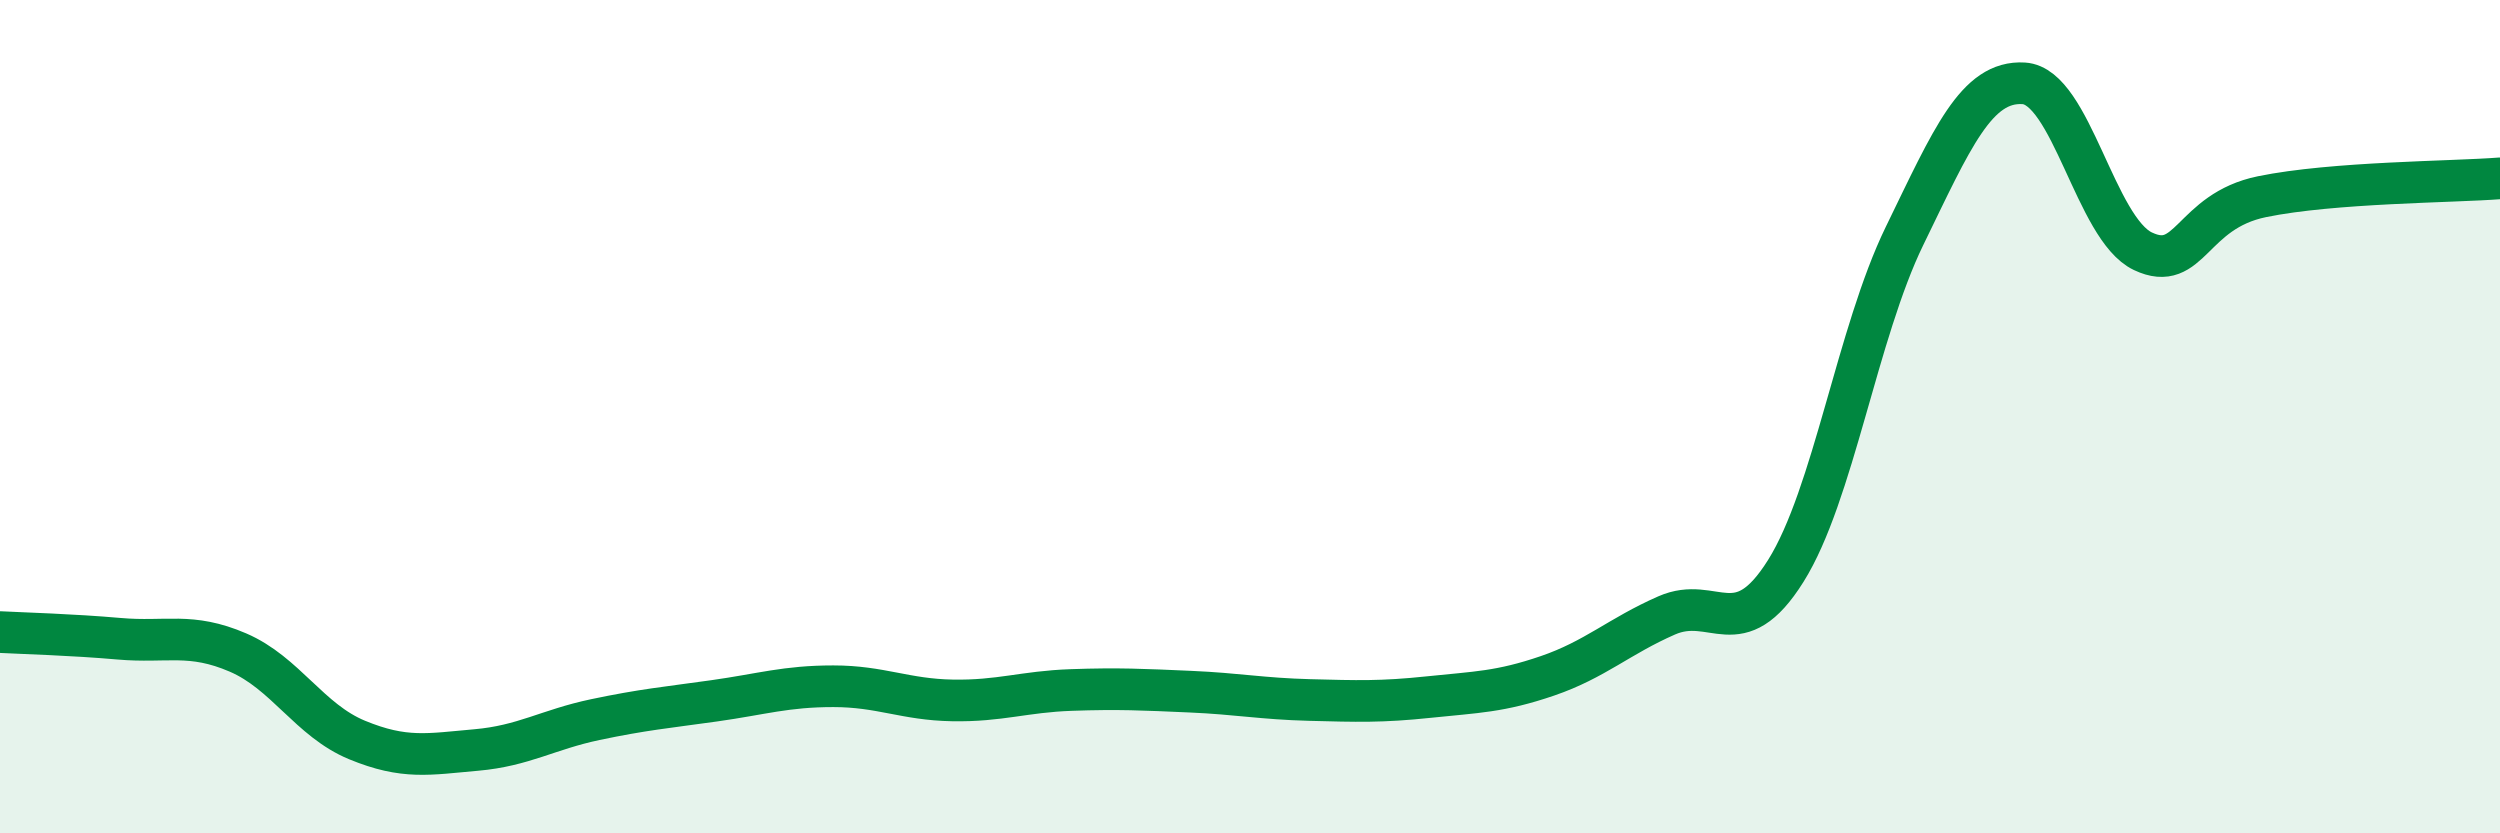
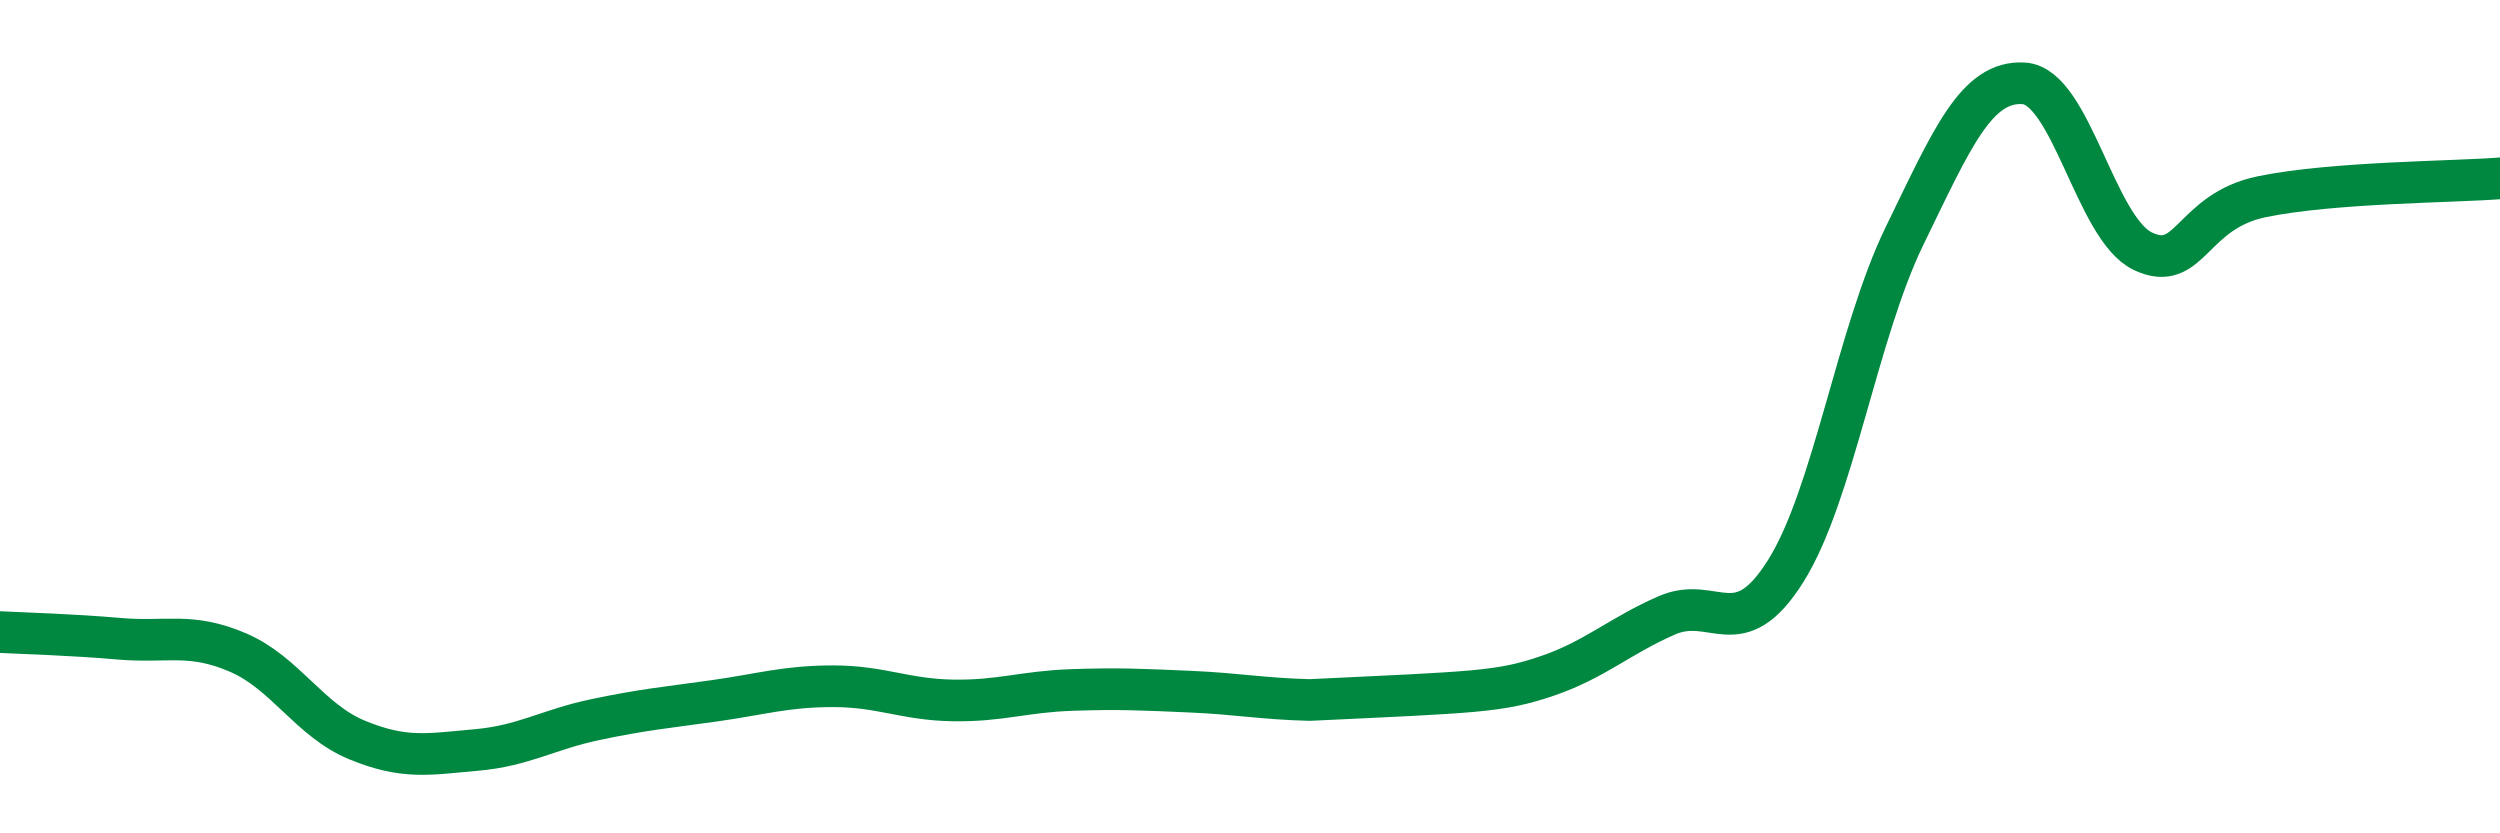
<svg xmlns="http://www.w3.org/2000/svg" width="60" height="20" viewBox="0 0 60 20">
-   <path d="M 0,15.17 C 0.57,15.2 1.72,15.23 2.86,15.33 C 4,15.43 4.57,15.17 5.71,15.66 C 6.85,16.15 7.43,17.29 8.57,17.76 C 9.71,18.23 10.29,18.1 11.43,18 C 12.57,17.9 13.15,17.51 14.29,17.27 C 15.43,17.03 16,16.98 17.14,16.82 C 18.28,16.66 18.86,16.47 20,16.47 C 21.14,16.47 21.72,16.79 22.86,16.81 C 24,16.83 24.57,16.6 25.71,16.56 C 26.85,16.52 27.43,16.55 28.57,16.6 C 29.71,16.65 30.29,16.77 31.43,16.8 C 32.57,16.83 33.15,16.85 34.29,16.73 C 35.43,16.61 36,16.61 37.14,16.22 C 38.28,15.83 38.86,15.27 40,14.77 C 41.14,14.27 41.72,15.52 42.86,13.7 C 44,11.88 44.57,8 45.71,5.66 C 46.85,3.32 47.43,1.93 48.57,2 C 49.71,2.07 50.29,5.49 51.43,6.03 C 52.57,6.57 52.58,5.07 54.29,4.72 C 56,4.37 58.86,4.37 60,4.28L60 20L0 20Z" fill="#008740" opacity="0.1" stroke-linecap="round" stroke-linejoin="round" />
-   <path d="M 0,15.17 C 0.57,15.2 1.72,15.23 2.86,15.33 C 4,15.43 4.57,15.17 5.71,15.66 C 6.85,16.15 7.43,17.29 8.57,17.76 C 9.71,18.23 10.29,18.1 11.43,18 C 12.57,17.9 13.15,17.51 14.29,17.27 C 15.43,17.03 16,16.98 17.14,16.82 C 18.28,16.66 18.86,16.47 20,16.47 C 21.14,16.47 21.72,16.79 22.86,16.81 C 24,16.83 24.57,16.6 25.71,16.56 C 26.85,16.52 27.43,16.55 28.57,16.6 C 29.71,16.65 30.29,16.77 31.43,16.8 C 32.57,16.83 33.15,16.85 34.29,16.73 C 35.43,16.61 36,16.61 37.14,16.22 C 38.28,15.83 38.86,15.27 40,14.77 C 41.14,14.27 41.72,15.52 42.86,13.7 C 44,11.88 44.57,8 45.71,5.66 C 46.85,3.32 47.43,1.93 48.57,2 C 49.71,2.07 50.29,5.49 51.43,6.03 C 52.57,6.57 52.58,5.07 54.29,4.72 C 56,4.37 58.86,4.37 60,4.28" stroke="#008740" stroke-width="1" fill="none" stroke-linecap="round" stroke-linejoin="round" />
+   <path d="M 0,15.17 C 0.57,15.2 1.72,15.23 2.86,15.33 C 4,15.43 4.57,15.17 5.71,15.66 C 6.85,16.15 7.43,17.29 8.57,17.76 C 9.71,18.23 10.29,18.1 11.43,18 C 12.57,17.9 13.15,17.51 14.29,17.27 C 15.43,17.03 16,16.98 17.14,16.82 C 18.28,16.66 18.86,16.47 20,16.47 C 21.14,16.47 21.72,16.79 22.86,16.81 C 24,16.83 24.57,16.6 25.71,16.56 C 26.85,16.52 27.43,16.55 28.57,16.6 C 29.71,16.65 30.29,16.77 31.43,16.8 C 35.43,16.61 36,16.61 37.14,16.22 C 38.28,15.83 38.86,15.27 40,14.77 C 41.14,14.27 41.72,15.52 42.86,13.7 C 44,11.88 44.57,8 45.71,5.66 C 46.85,3.32 47.43,1.93 48.57,2 C 49.71,2.07 50.29,5.49 51.43,6.03 C 52.57,6.57 52.58,5.07 54.29,4.72 C 56,4.37 58.86,4.37 60,4.28" stroke="#008740" stroke-width="1" fill="none" stroke-linecap="round" stroke-linejoin="round" />
</svg>